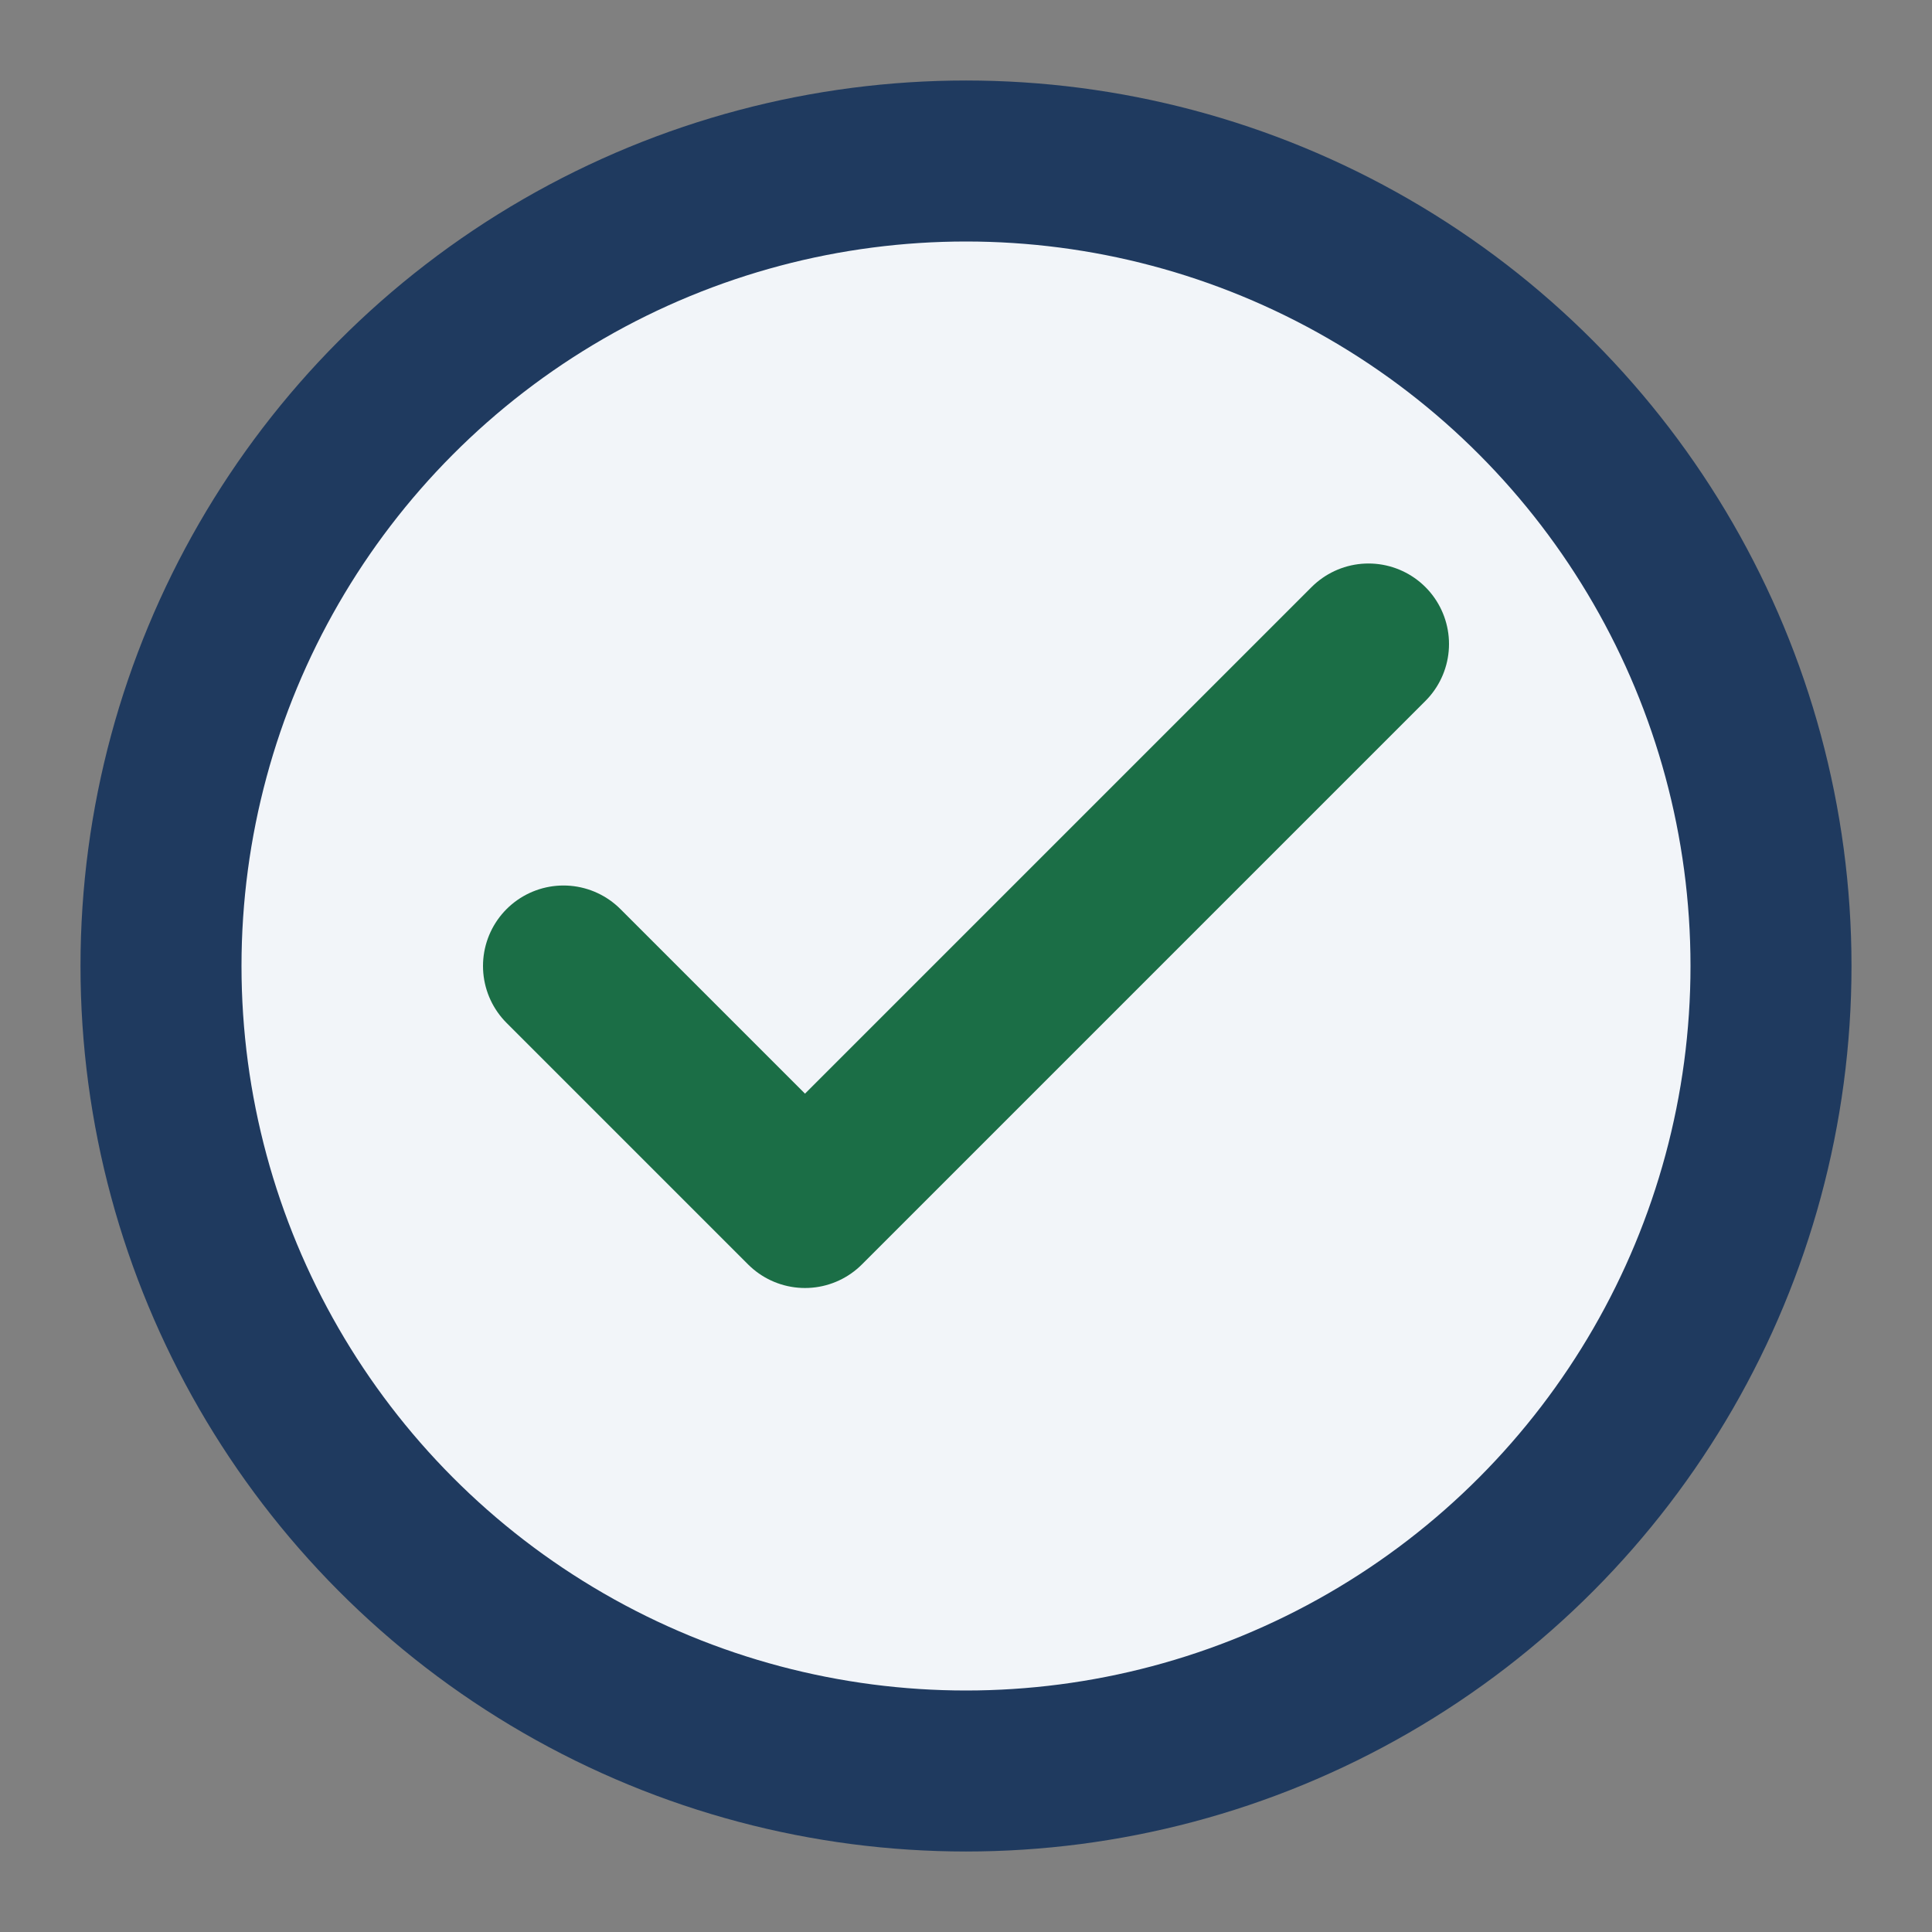
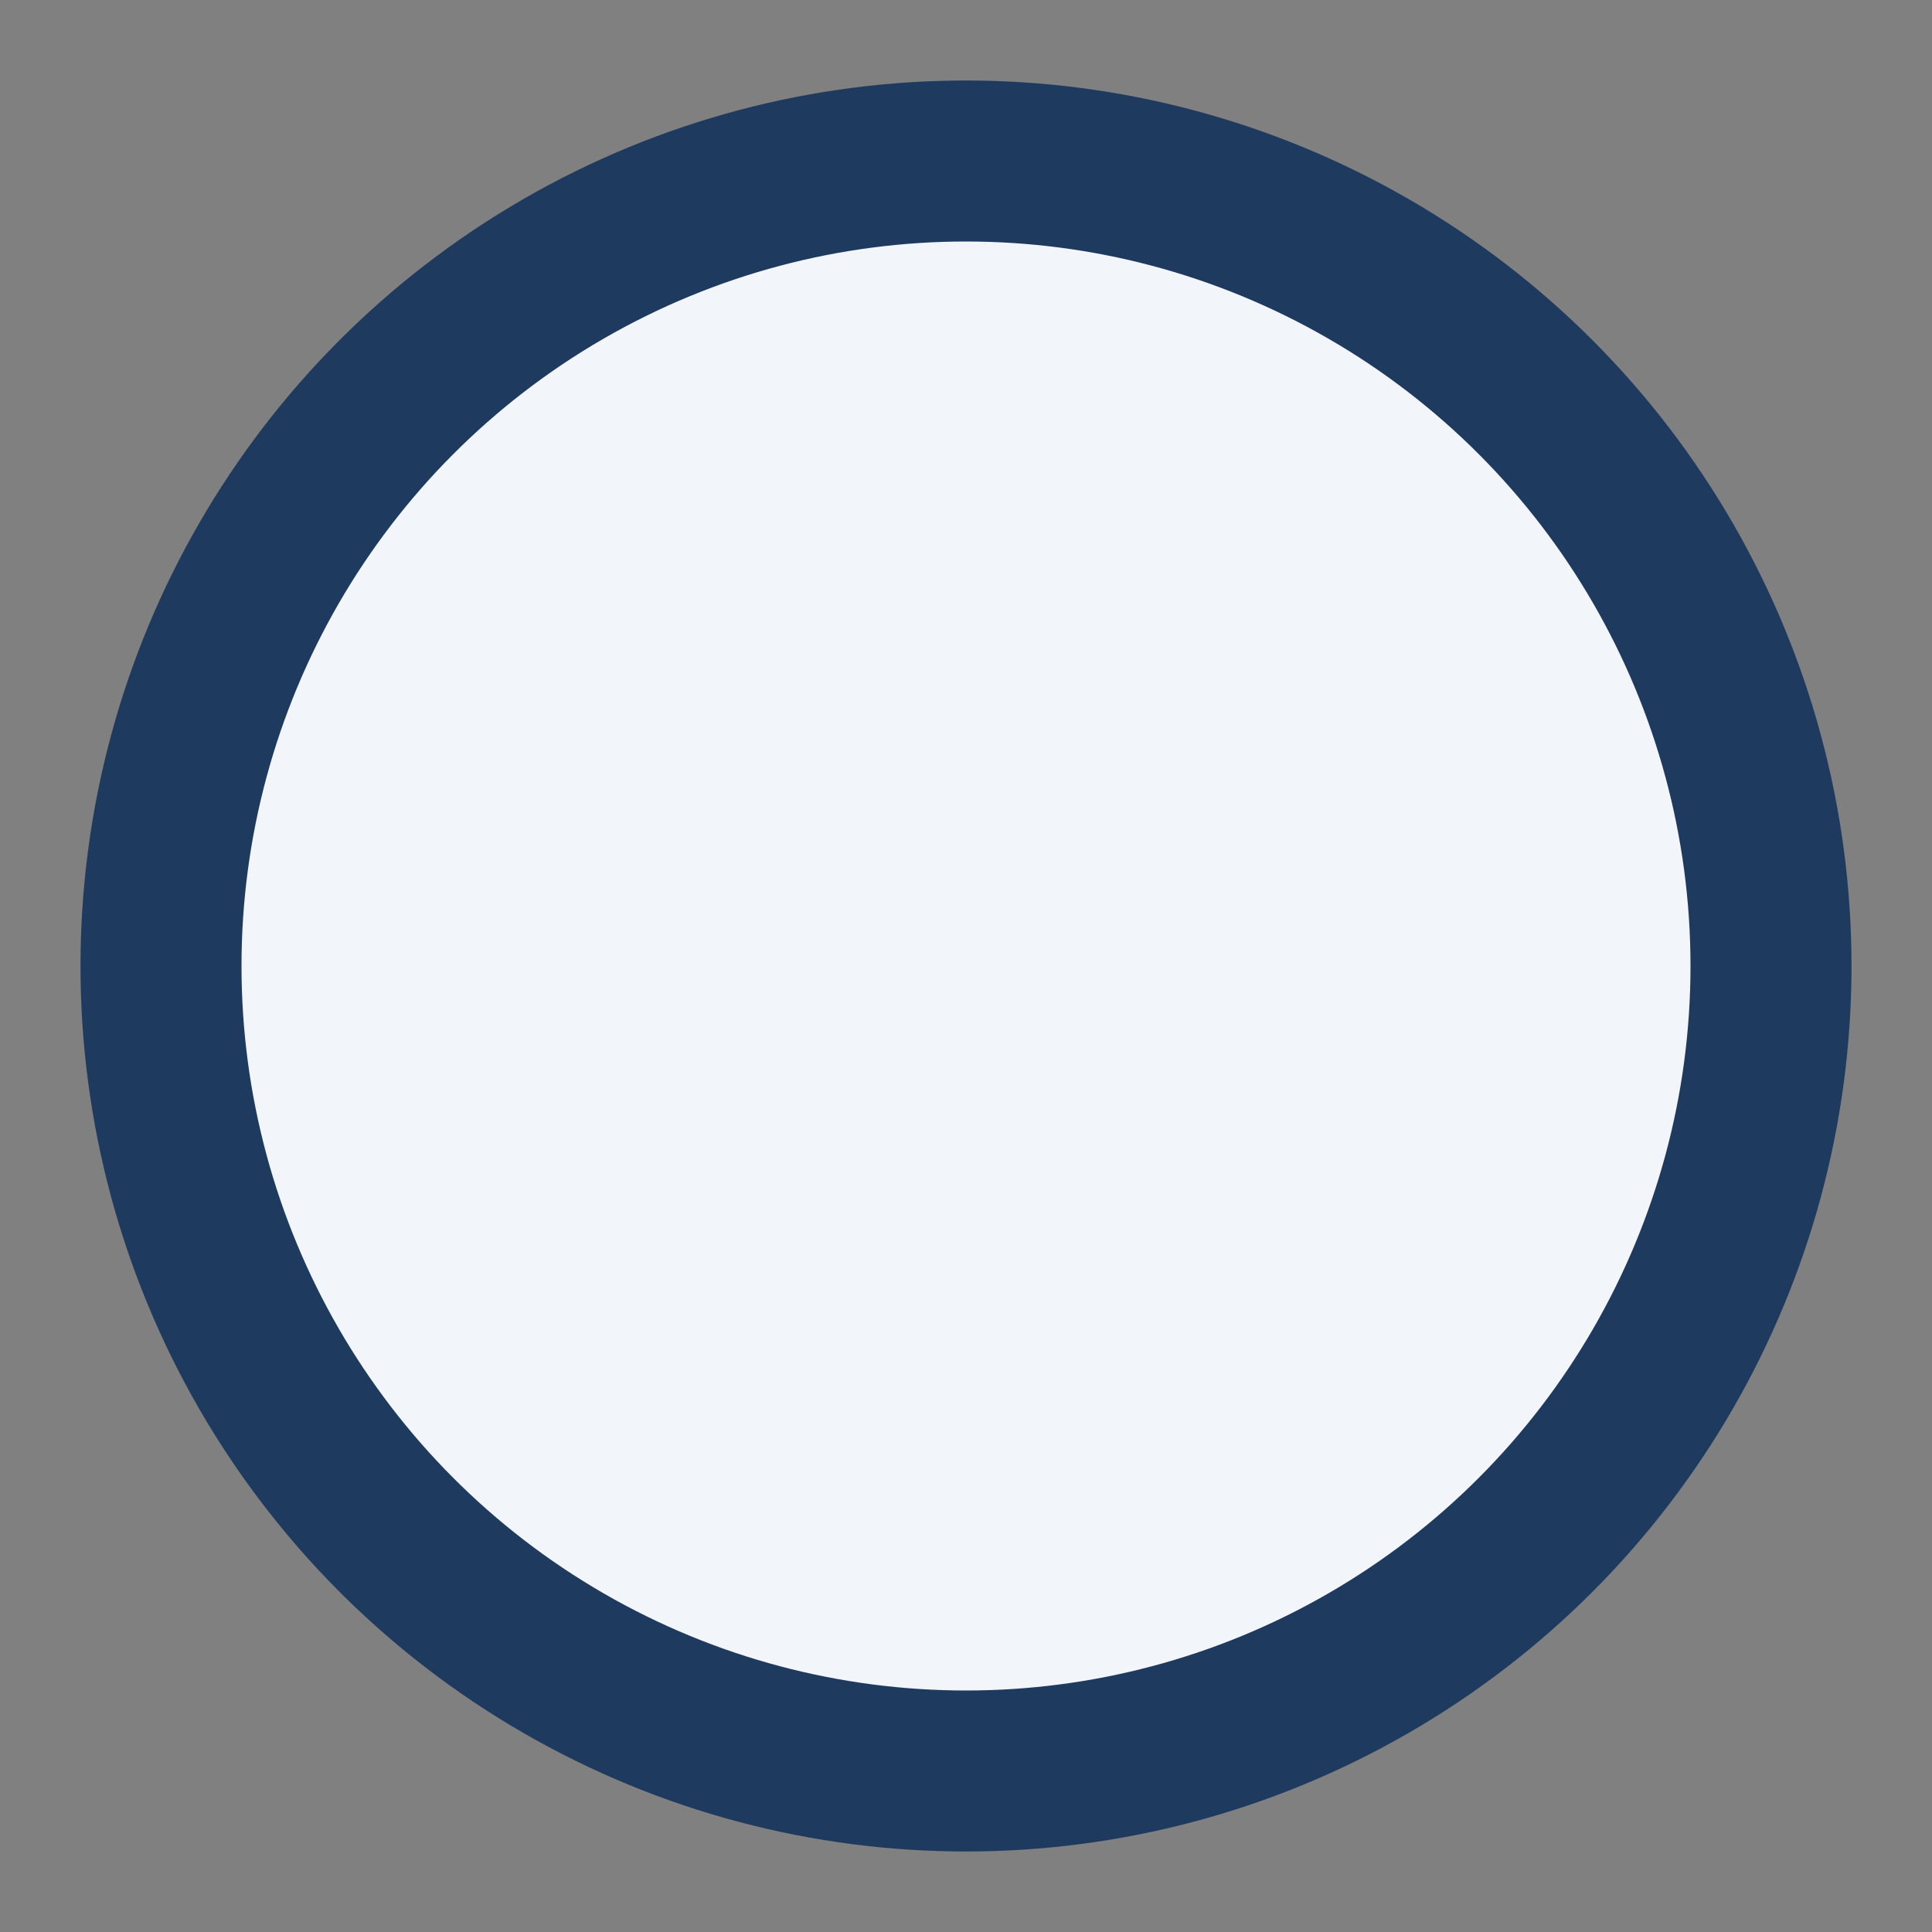
<svg xmlns="http://www.w3.org/2000/svg" width="24" height="24" viewBox="0 0 24 24">
  <rect x="0" y="0" width="24" height="24" fill="#808080" stroke="none" />
  <circle cx="12" cy="12" r="10" fill="#F2F5F9" stroke="#1F3A5F" stroke-width="2" />
-   <path d="M7 12l3 3 7-7" fill="none" stroke="#1B6E46" stroke-width="2" stroke-linecap="round" stroke-linejoin="round" />
</svg>